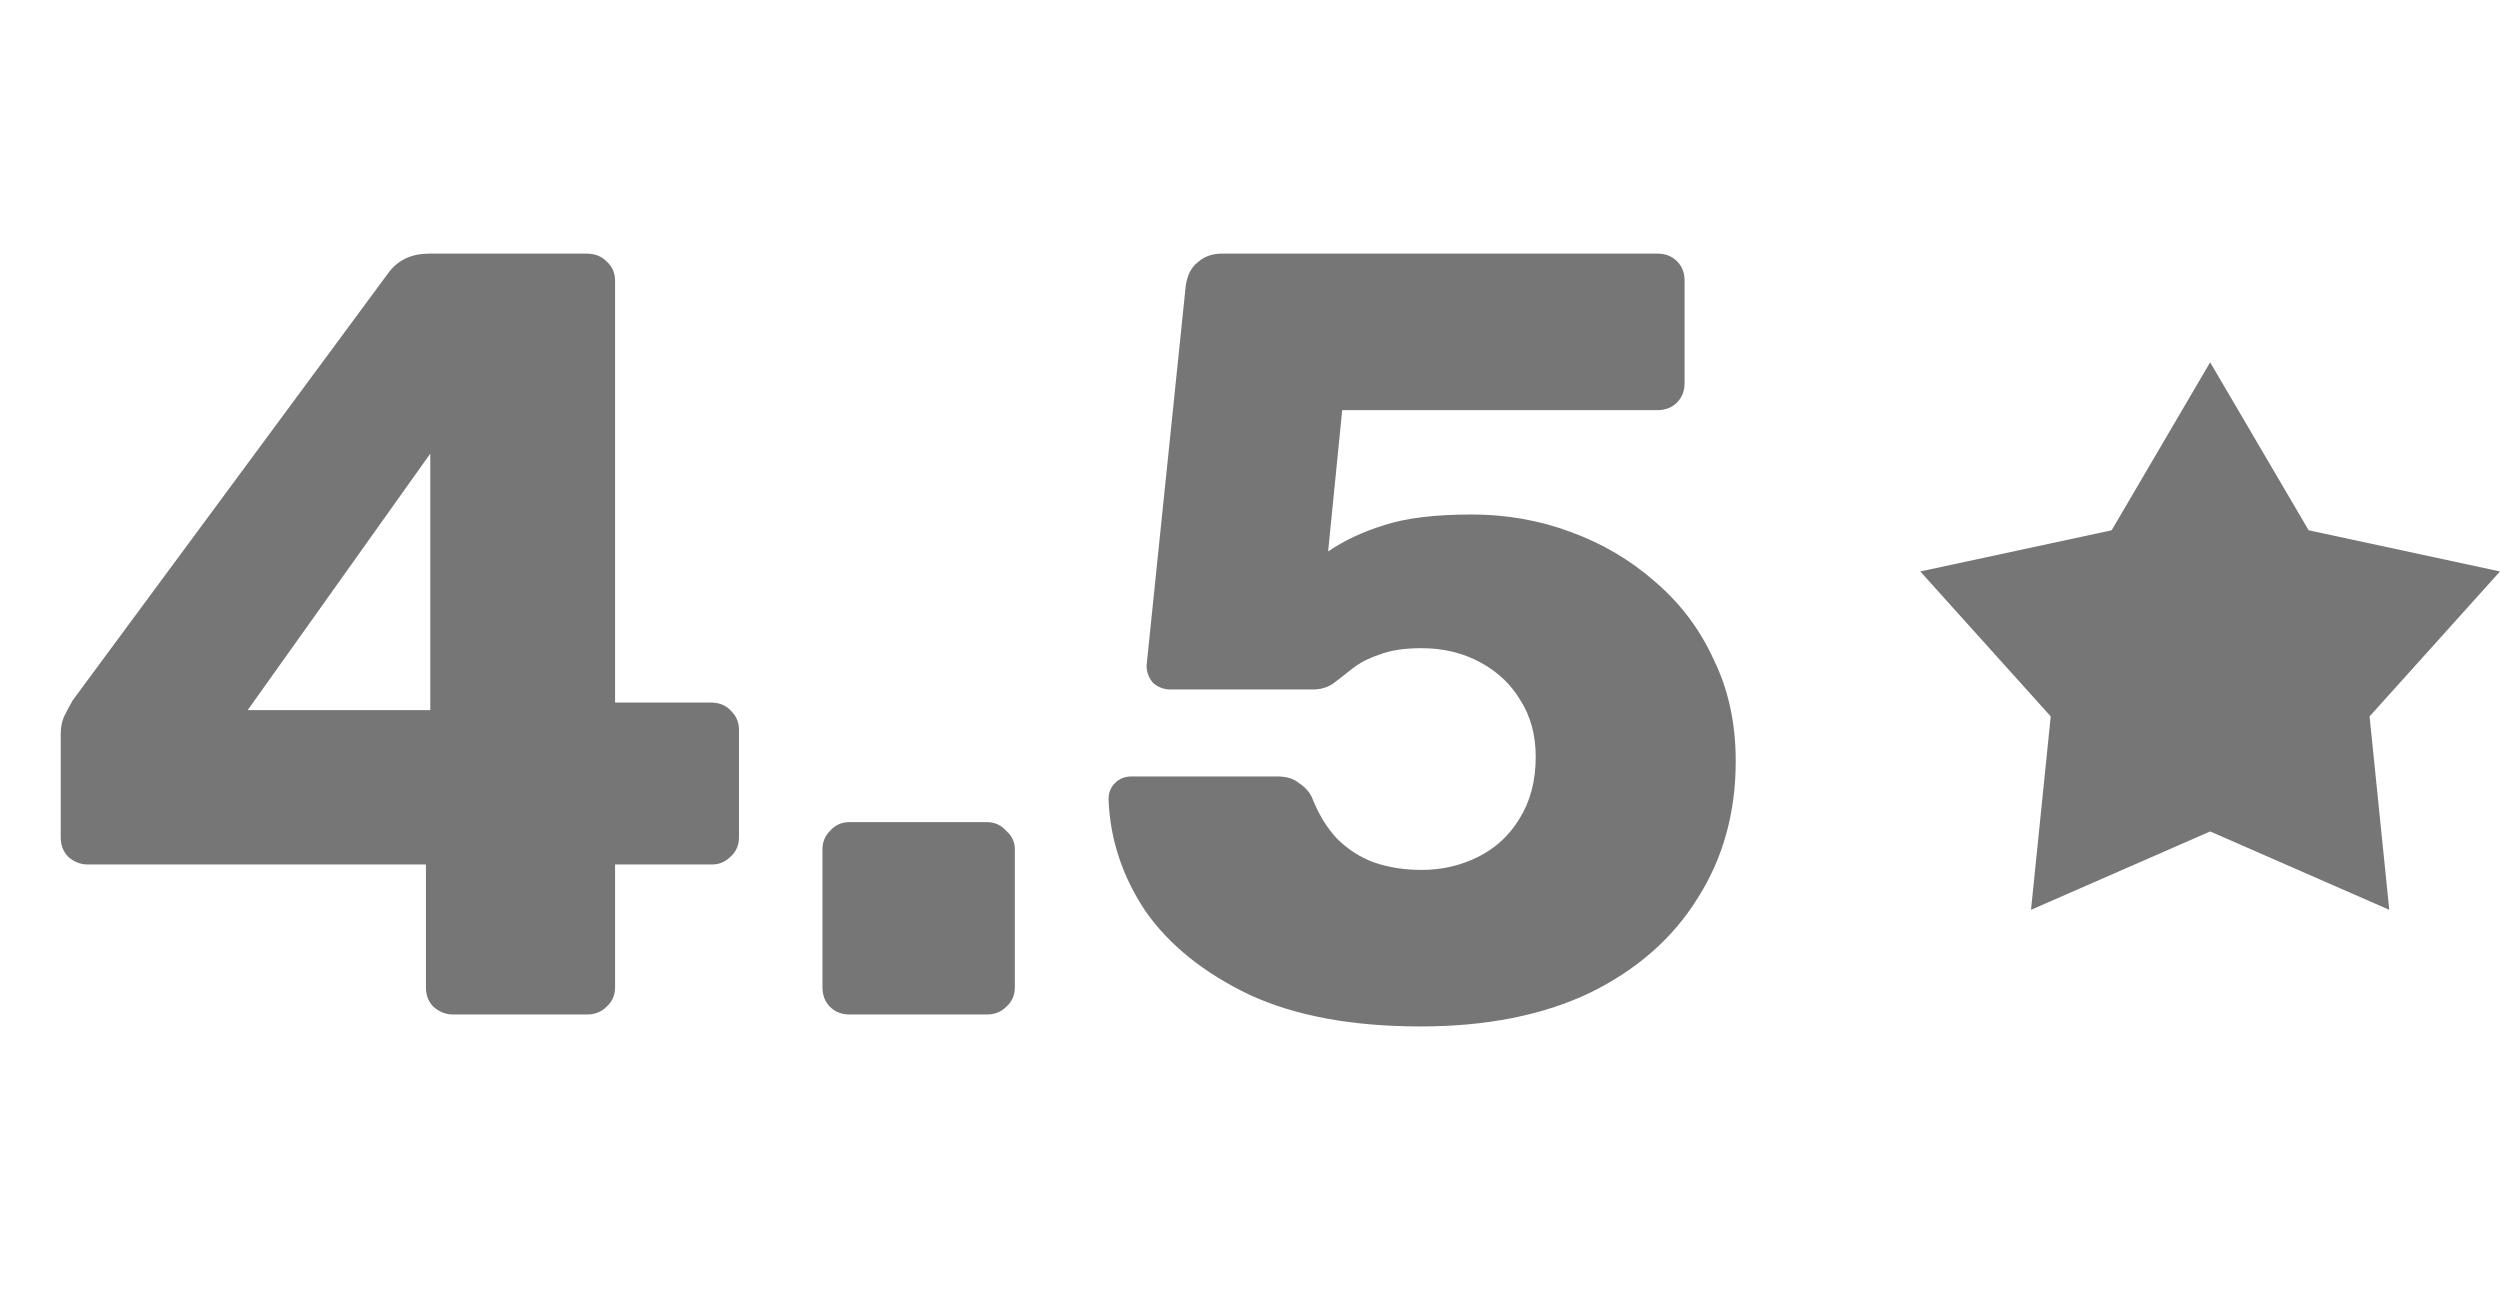
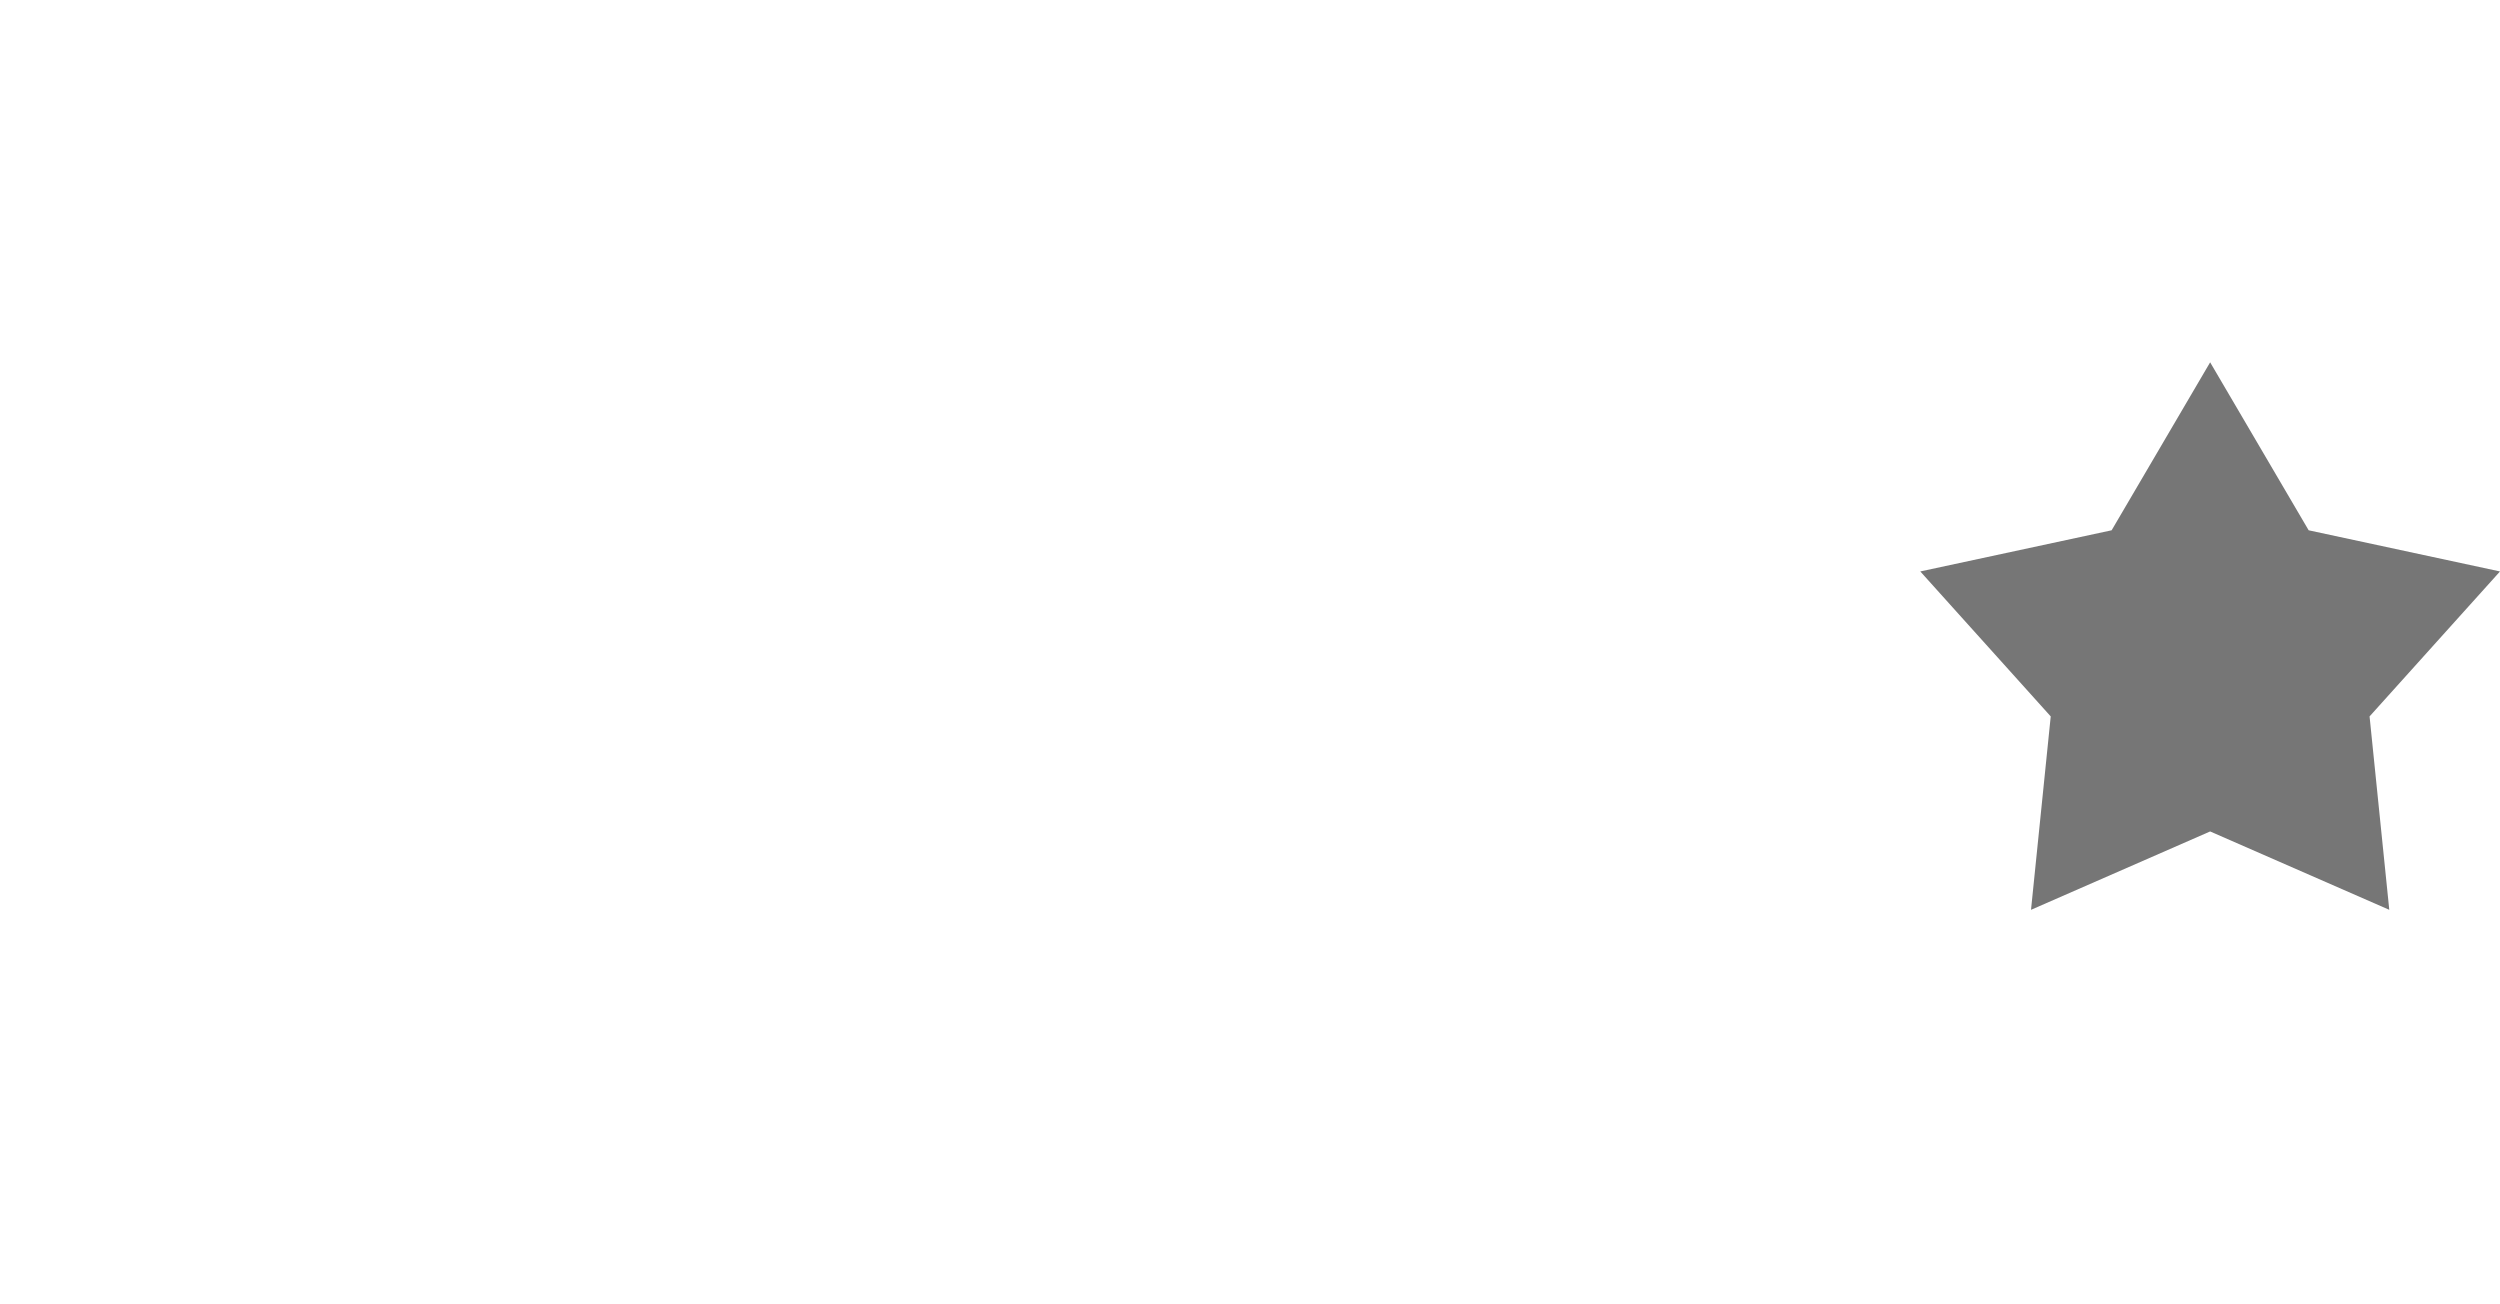
<svg xmlns="http://www.w3.org/2000/svg" width="69" height="36" viewBox="0 0 69 36" fill="none">
-   <path d="M12.506 28C12.306 28 12.126 27.93 11.966 27.79C11.826 27.65 11.756 27.47 11.756 27.25V23.86H2.426C2.226 23.86 2.046 23.79 1.886 23.65C1.746 23.51 1.676 23.33 1.676 23.11V20.26C1.676 20.08 1.706 19.92 1.766 19.78C1.846 19.62 1.926 19.47 2.006 19.33L10.736 7.51C10.996 7.17 11.366 7 11.846 7H16.196C16.416 7 16.596 7.07 16.736 7.21C16.896 7.35 16.976 7.53 16.976 7.75V19.39H19.616C19.856 19.39 20.046 19.47 20.186 19.63C20.326 19.77 20.396 19.94 20.396 20.14V23.11C20.396 23.33 20.316 23.51 20.156 23.65C20.016 23.79 19.846 23.86 19.646 23.86H16.976V27.25C16.976 27.47 16.896 27.65 16.736 27.79C16.596 27.93 16.416 28 16.196 28H12.506ZM6.836 19.6H11.876V12.52L6.836 19.6ZM23.45 28C23.23 28 23.05 27.93 22.91 27.79C22.77 27.65 22.7 27.47 22.7 27.25V23.44C22.7 23.24 22.77 23.07 22.91 22.93C23.05 22.77 23.23 22.69 23.45 22.69H27.23C27.45 22.69 27.63 22.77 27.77 22.93C27.93 23.07 28.01 23.24 28.01 23.44V27.25C28.01 27.47 27.93 27.65 27.77 27.79C27.63 27.93 27.45 28 27.23 28H23.45ZM39.206 28.33C37.325 28.33 35.755 28.04 34.495 27.46C33.236 26.86 32.276 26.09 31.616 25.15C30.976 24.19 30.636 23.16 30.596 22.06C30.596 21.88 30.655 21.73 30.776 21.61C30.895 21.49 31.046 21.43 31.226 21.43H35.245C35.505 21.43 35.706 21.49 35.846 21.61C36.005 21.71 36.126 21.84 36.206 22C36.386 22.46 36.615 22.84 36.895 23.14C37.196 23.44 37.535 23.66 37.916 23.8C38.316 23.94 38.755 24.01 39.236 24.01C39.795 24.01 40.316 23.89 40.795 23.65C41.276 23.41 41.656 23.06 41.935 22.6C42.236 22.12 42.386 21.55 42.386 20.89C42.386 20.29 42.245 19.77 41.965 19.33C41.706 18.89 41.336 18.54 40.855 18.28C40.376 18.02 39.836 17.89 39.236 17.89C38.755 17.89 38.365 17.95 38.066 18.07C37.766 18.17 37.516 18.3 37.316 18.46C37.115 18.62 36.935 18.76 36.776 18.88C36.615 18.98 36.435 19.03 36.236 19.03H32.306C32.126 19.03 31.965 18.97 31.826 18.85C31.706 18.71 31.645 18.55 31.645 18.37L32.725 7.9C32.766 7.6 32.876 7.38 33.056 7.24C33.236 7.08 33.456 7 33.715 7H45.745C45.965 7 46.145 7.07 46.285 7.21C46.425 7.35 46.495 7.53 46.495 7.75V10.57C46.495 10.79 46.425 10.97 46.285 11.11C46.145 11.25 45.965 11.32 45.745 11.32H37.045L36.656 15.22C37.096 14.92 37.605 14.68 38.185 14.5C38.785 14.3 39.596 14.2 40.615 14.2C41.575 14.2 42.486 14.36 43.346 14.68C44.225 15 45.005 15.46 45.685 16.06C46.386 16.66 46.925 17.38 47.306 18.22C47.706 19.04 47.906 19.97 47.906 21.01C47.906 22.43 47.556 23.69 46.855 24.79C46.175 25.89 45.185 26.76 43.886 27.4C42.586 28.02 41.026 28.33 39.206 28.33Z" fill="#767676" />
  <path d="M61 10L63.719 14.636L69 15.772L65.4 19.773L65.944 25.111L61 22.948L56.056 25.111L56.6 19.773L53 15.772L58.281 14.636L61 10Z" fill="#767676" />
</svg>